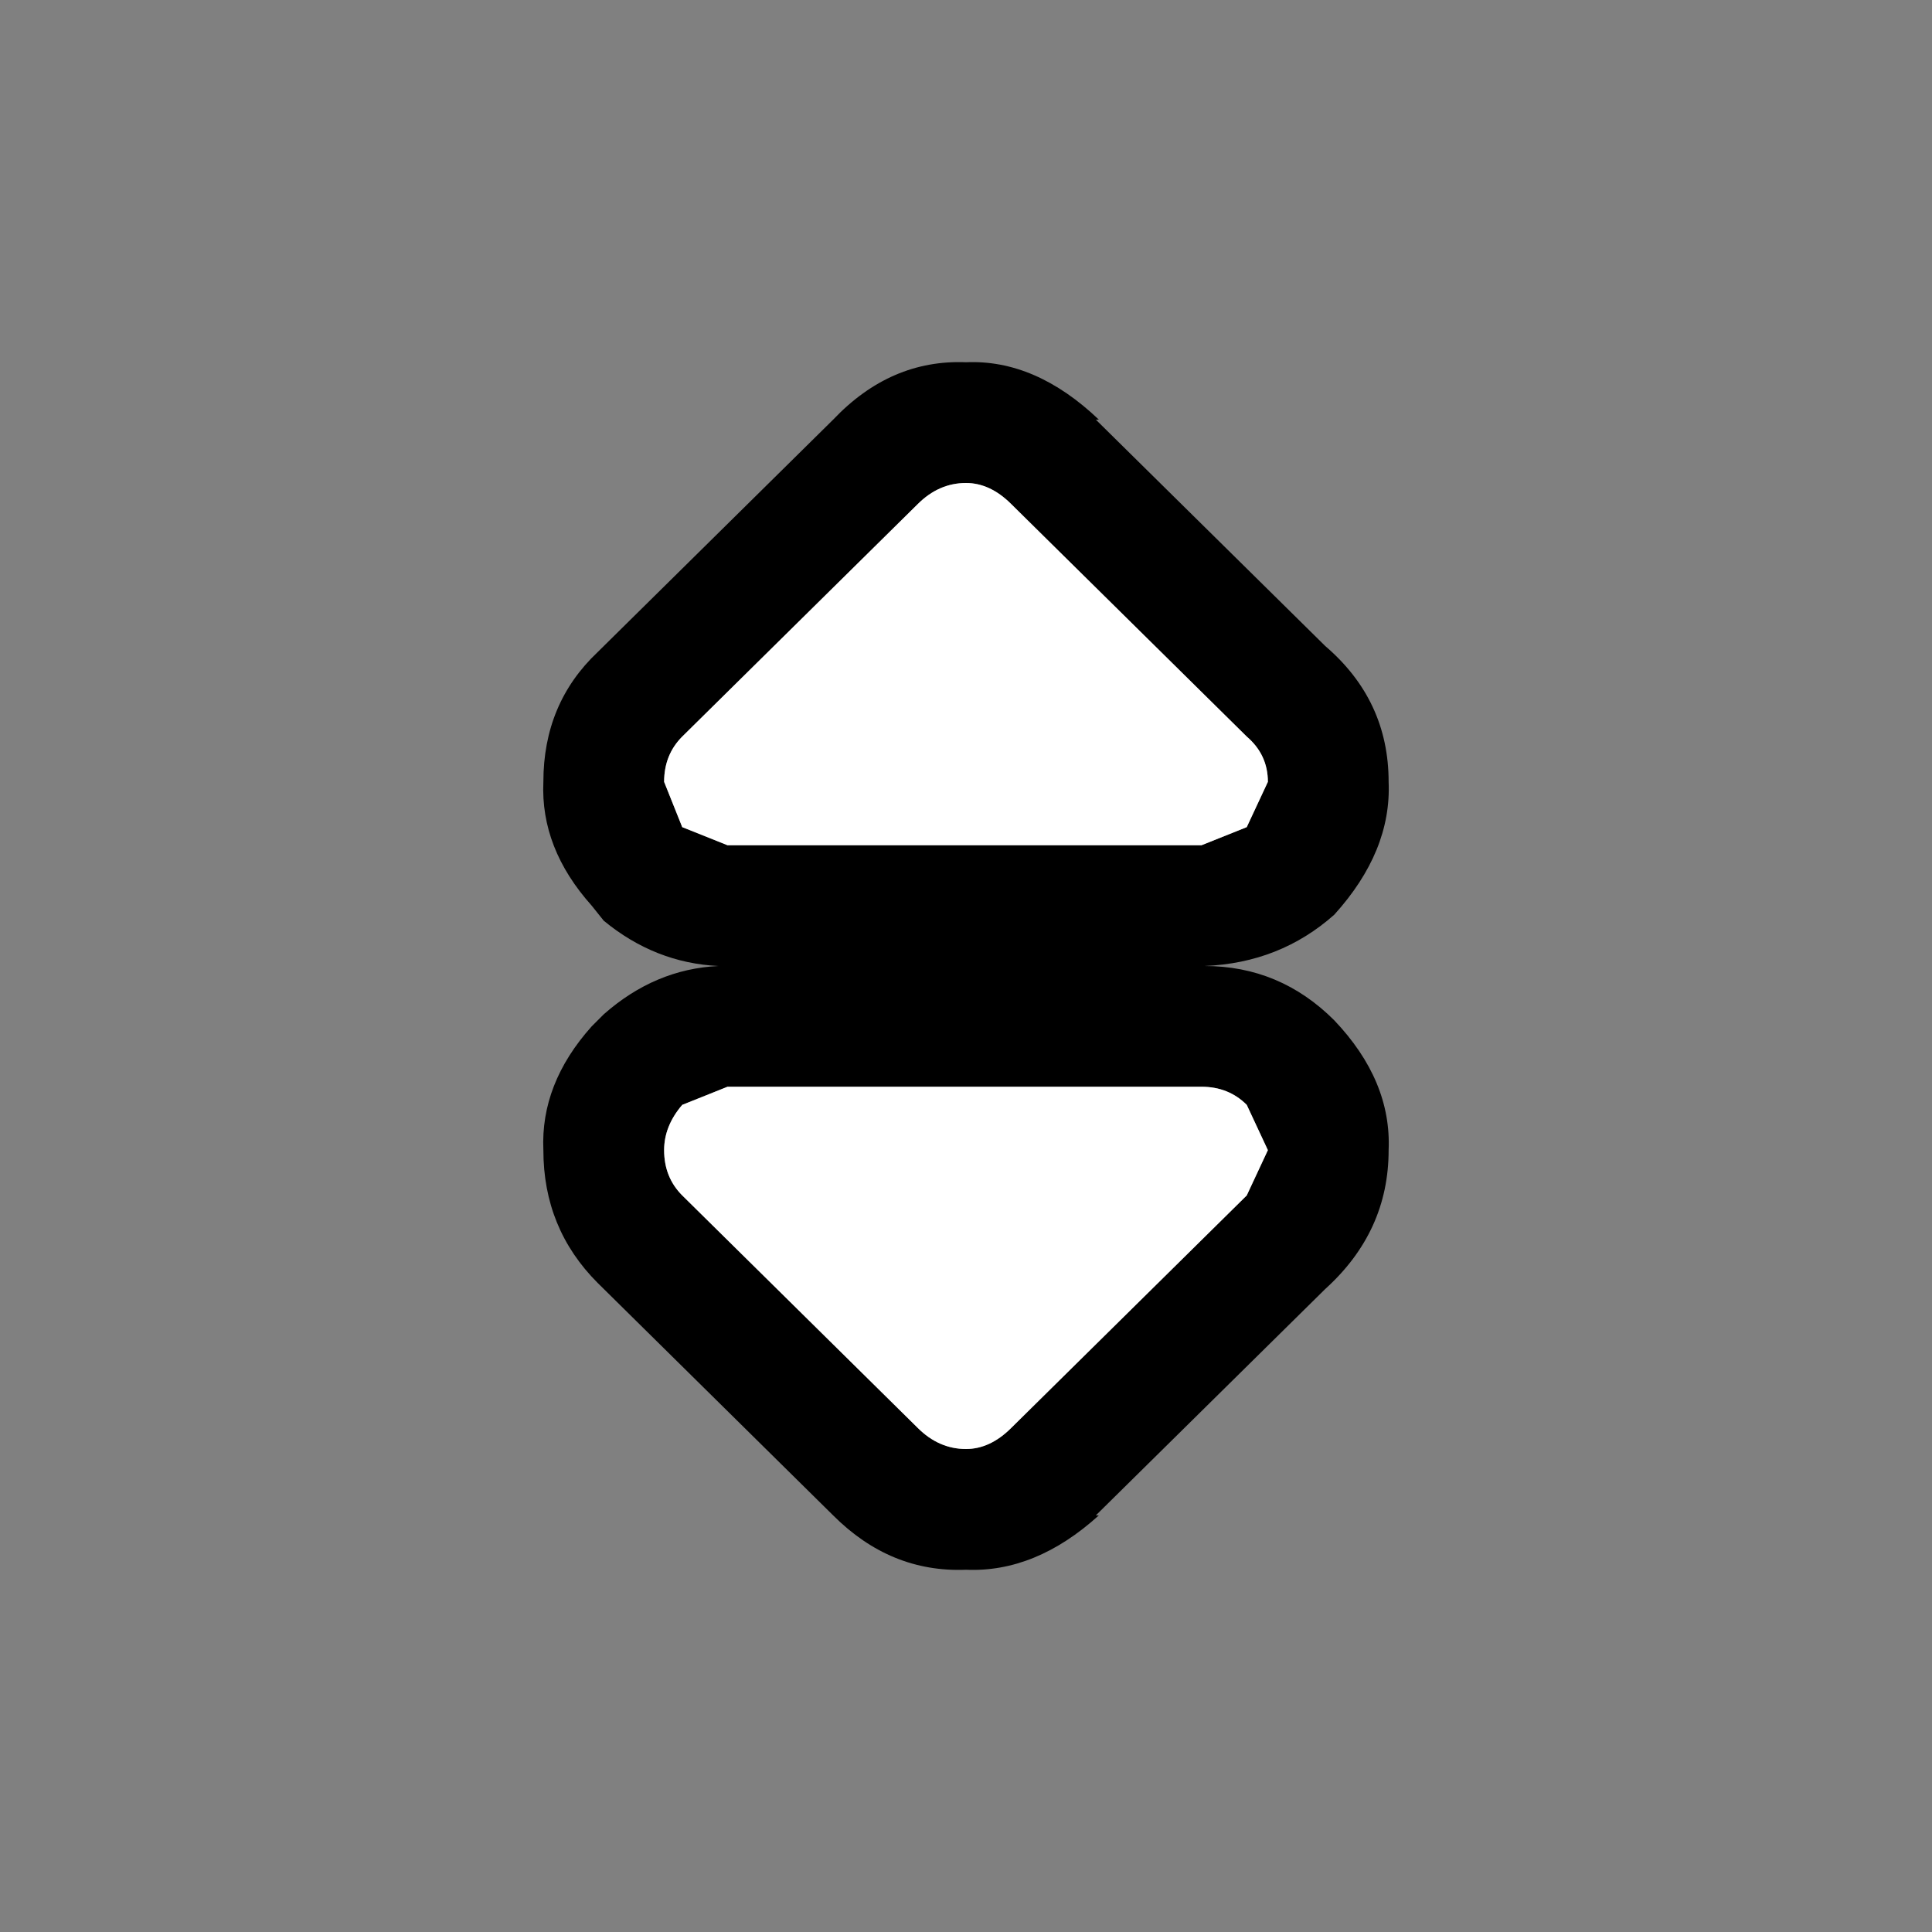
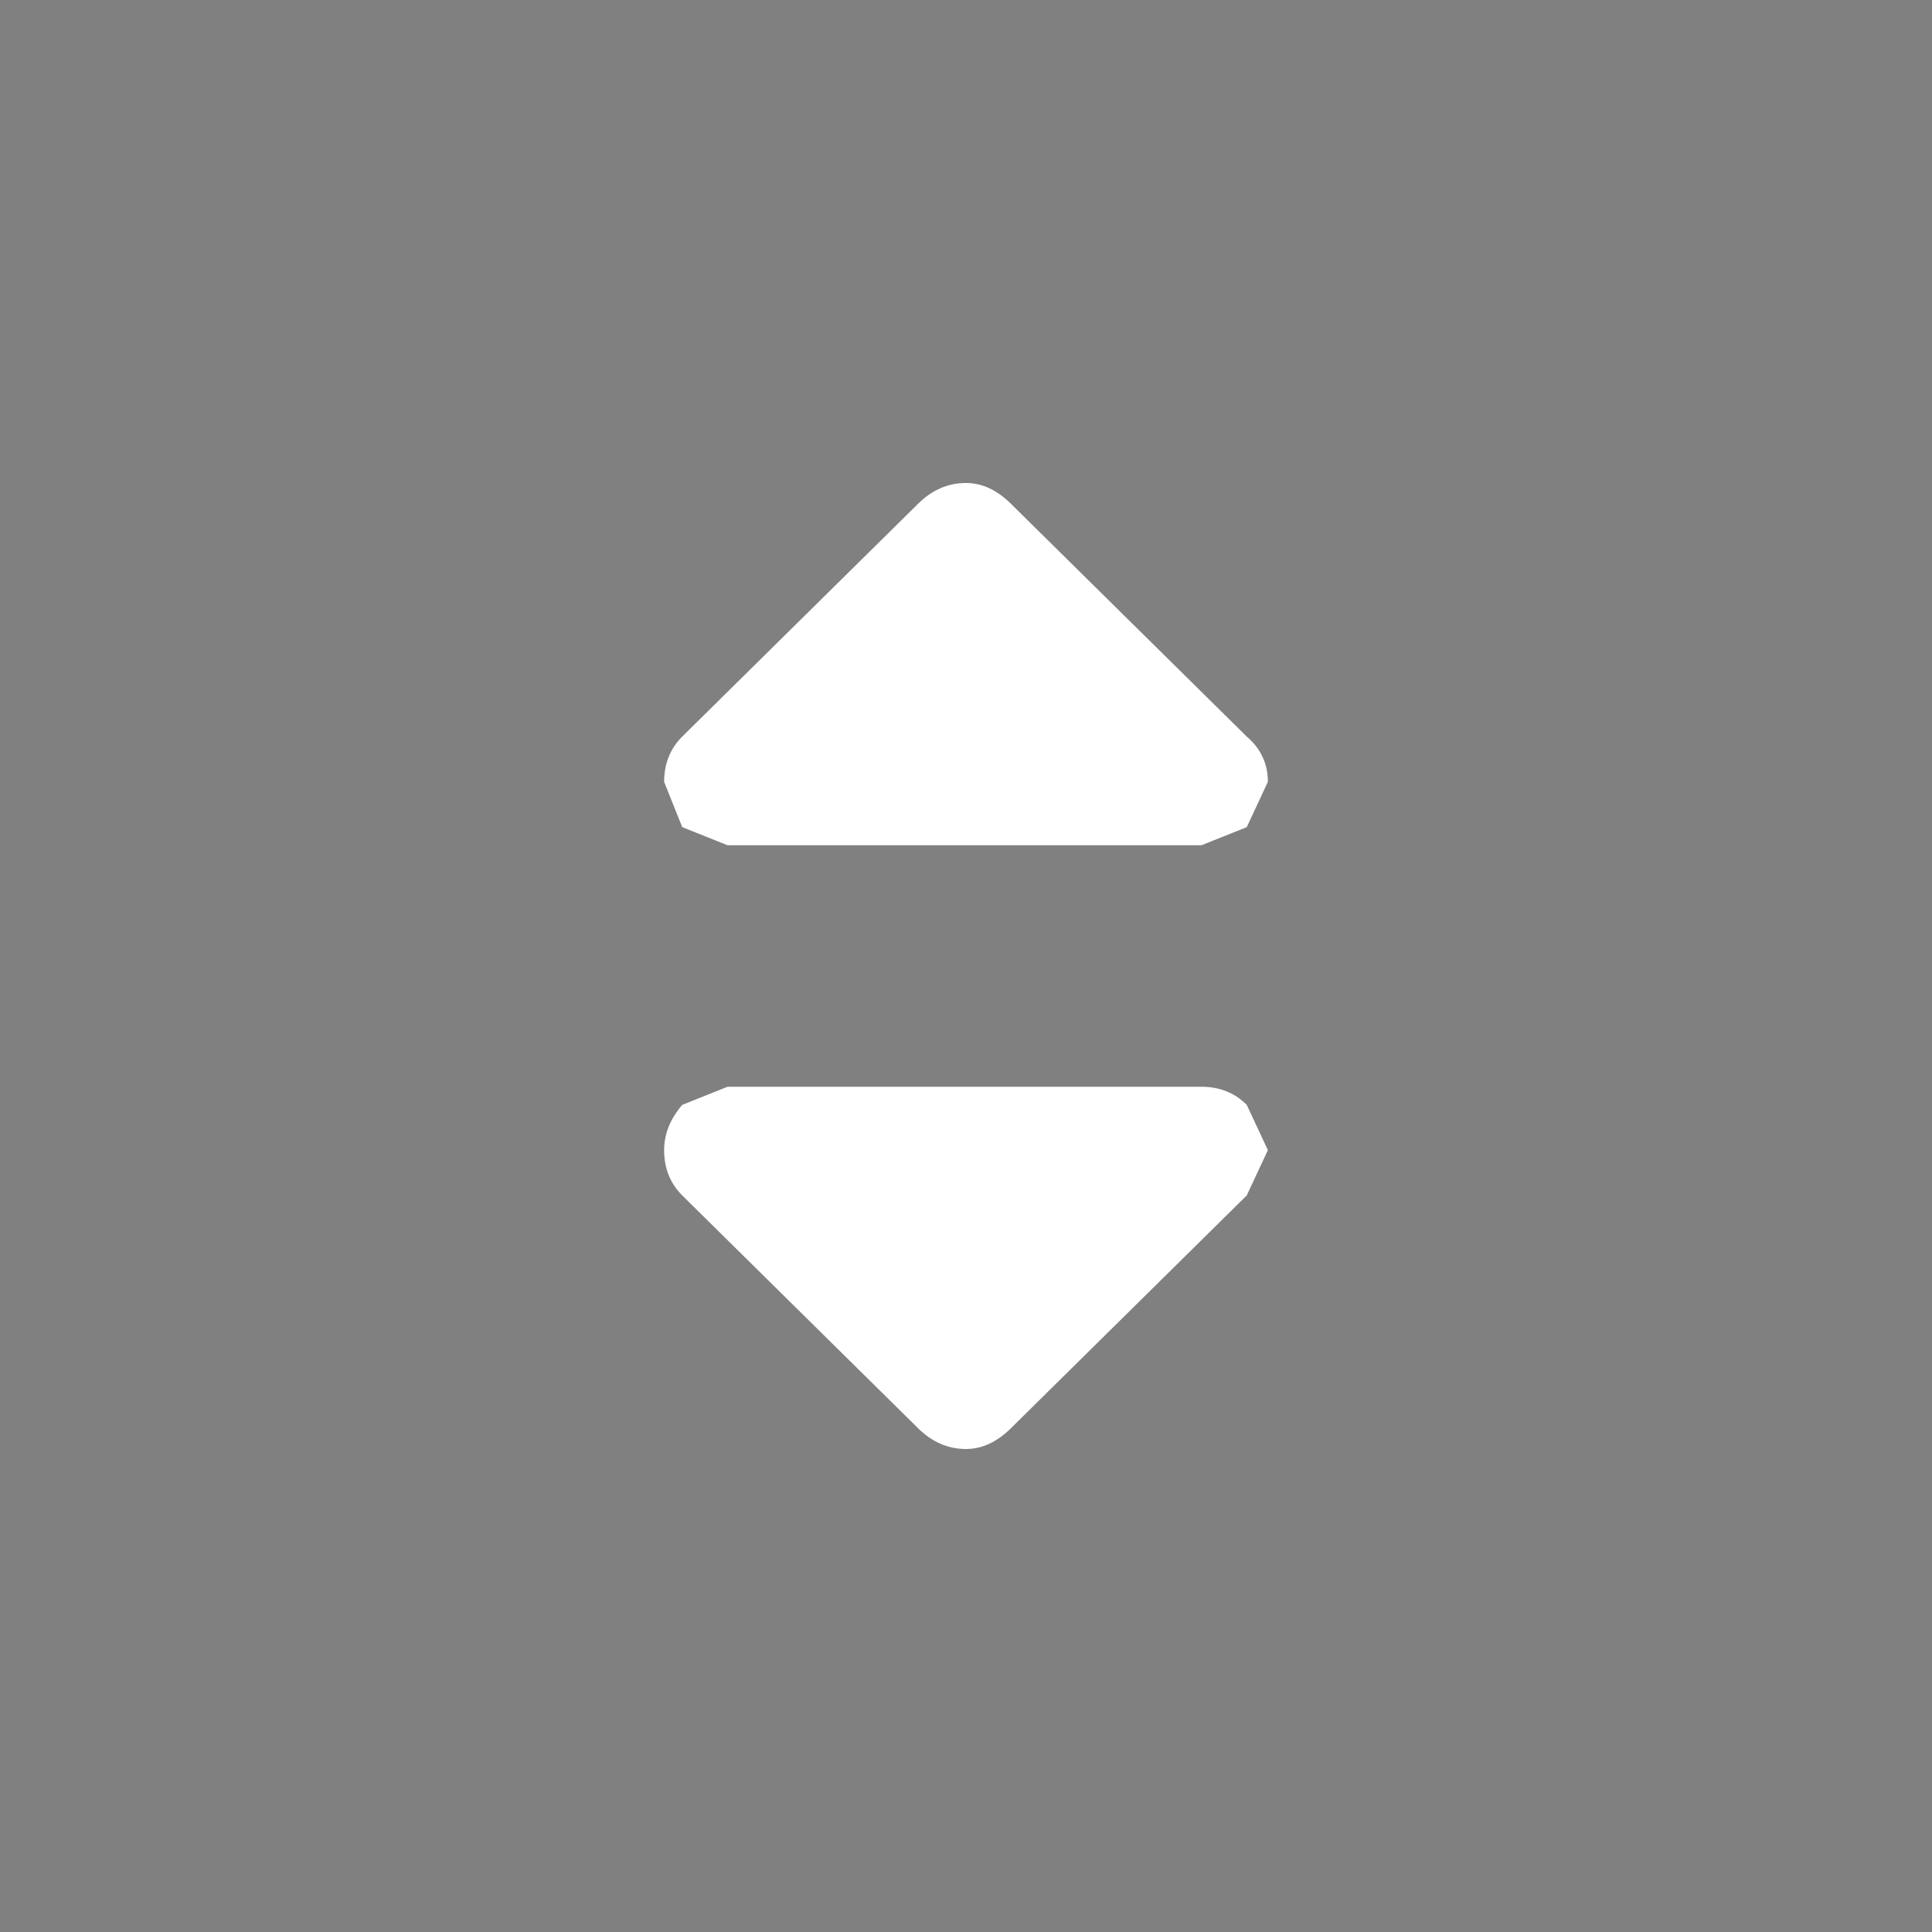
<svg xmlns="http://www.w3.org/2000/svg" width="32" height="32">
  <rect width="100%" height="100%" fill="#808080" stroke="none" />
  <defs />
  <g>
-     <path stroke="none" fill="#000000" d="M16.75 8.35 Q16.4 8 16 8 15.55 8 15.2 8.35 L11.3 12.2 Q11 12.5 11 12.95 L11.3 13.7 12.05 14 19.9 14 20.65 13.7 21 12.95 Q21 12.5 20.65 12.2 L16.75 8.35 M18.15 6.95 L21.95 10.7 Q23 11.6 23 12.95 23.05 14.1 22.1 15.15 21.2 15.95 19.95 16 21.2 16 22.1 16.9 23.05 17.9 23 19.05 23 20.4 21.95 21.35 L18.15 25.1 18.2 25.1 Q17.15 26.05 16 26 14.75 26.05 13.8 25.1 L9.9 21.25 Q9 20.35 9 19.05 8.95 17.95 9.8 17 L10 16.8 Q10.85 16.05 11.9 16 10.85 15.95 10 15.25 L9.8 15 Q8.95 14.05 9 12.95 9 11.65 9.9 10.8 L13.8 6.95 Q14.75 5.95 16 6 17.15 5.95 18.2 6.95 L18.15 6.95 M16.75 23.65 L20.65 19.8 21 19.05 20.65 18.3 Q20.35 18 19.9 18 L12.05 18 11.3 18.3 Q11 18.65 11 19.05 11 19.5 11.3 19.8 L15.2 23.65 Q15.55 24 16 24 16.4 24 16.75 23.65" />
    <path stroke="none" fill="#FFFFFF" d="M16.75 23.65 Q16.4 24 16 24 15.55 24 15.2 23.65 L11.3 19.8 Q11 19.5 11 19.05 11 18.65 11.3 18.3 L12.05 18 19.9 18 Q20.35 18 20.65 18.3 L21 19.05 20.65 19.8 16.75 23.65 M16.75 8.35 L20.65 12.2 Q21 12.5 21 12.95 L20.65 13.7 19.9 14 12.05 14 11.3 13.7 11 12.95 Q11 12.5 11.3 12.2 L15.2 8.35 Q15.55 8 16 8 16.4 8 16.75 8.35" />
  </g>
</svg>